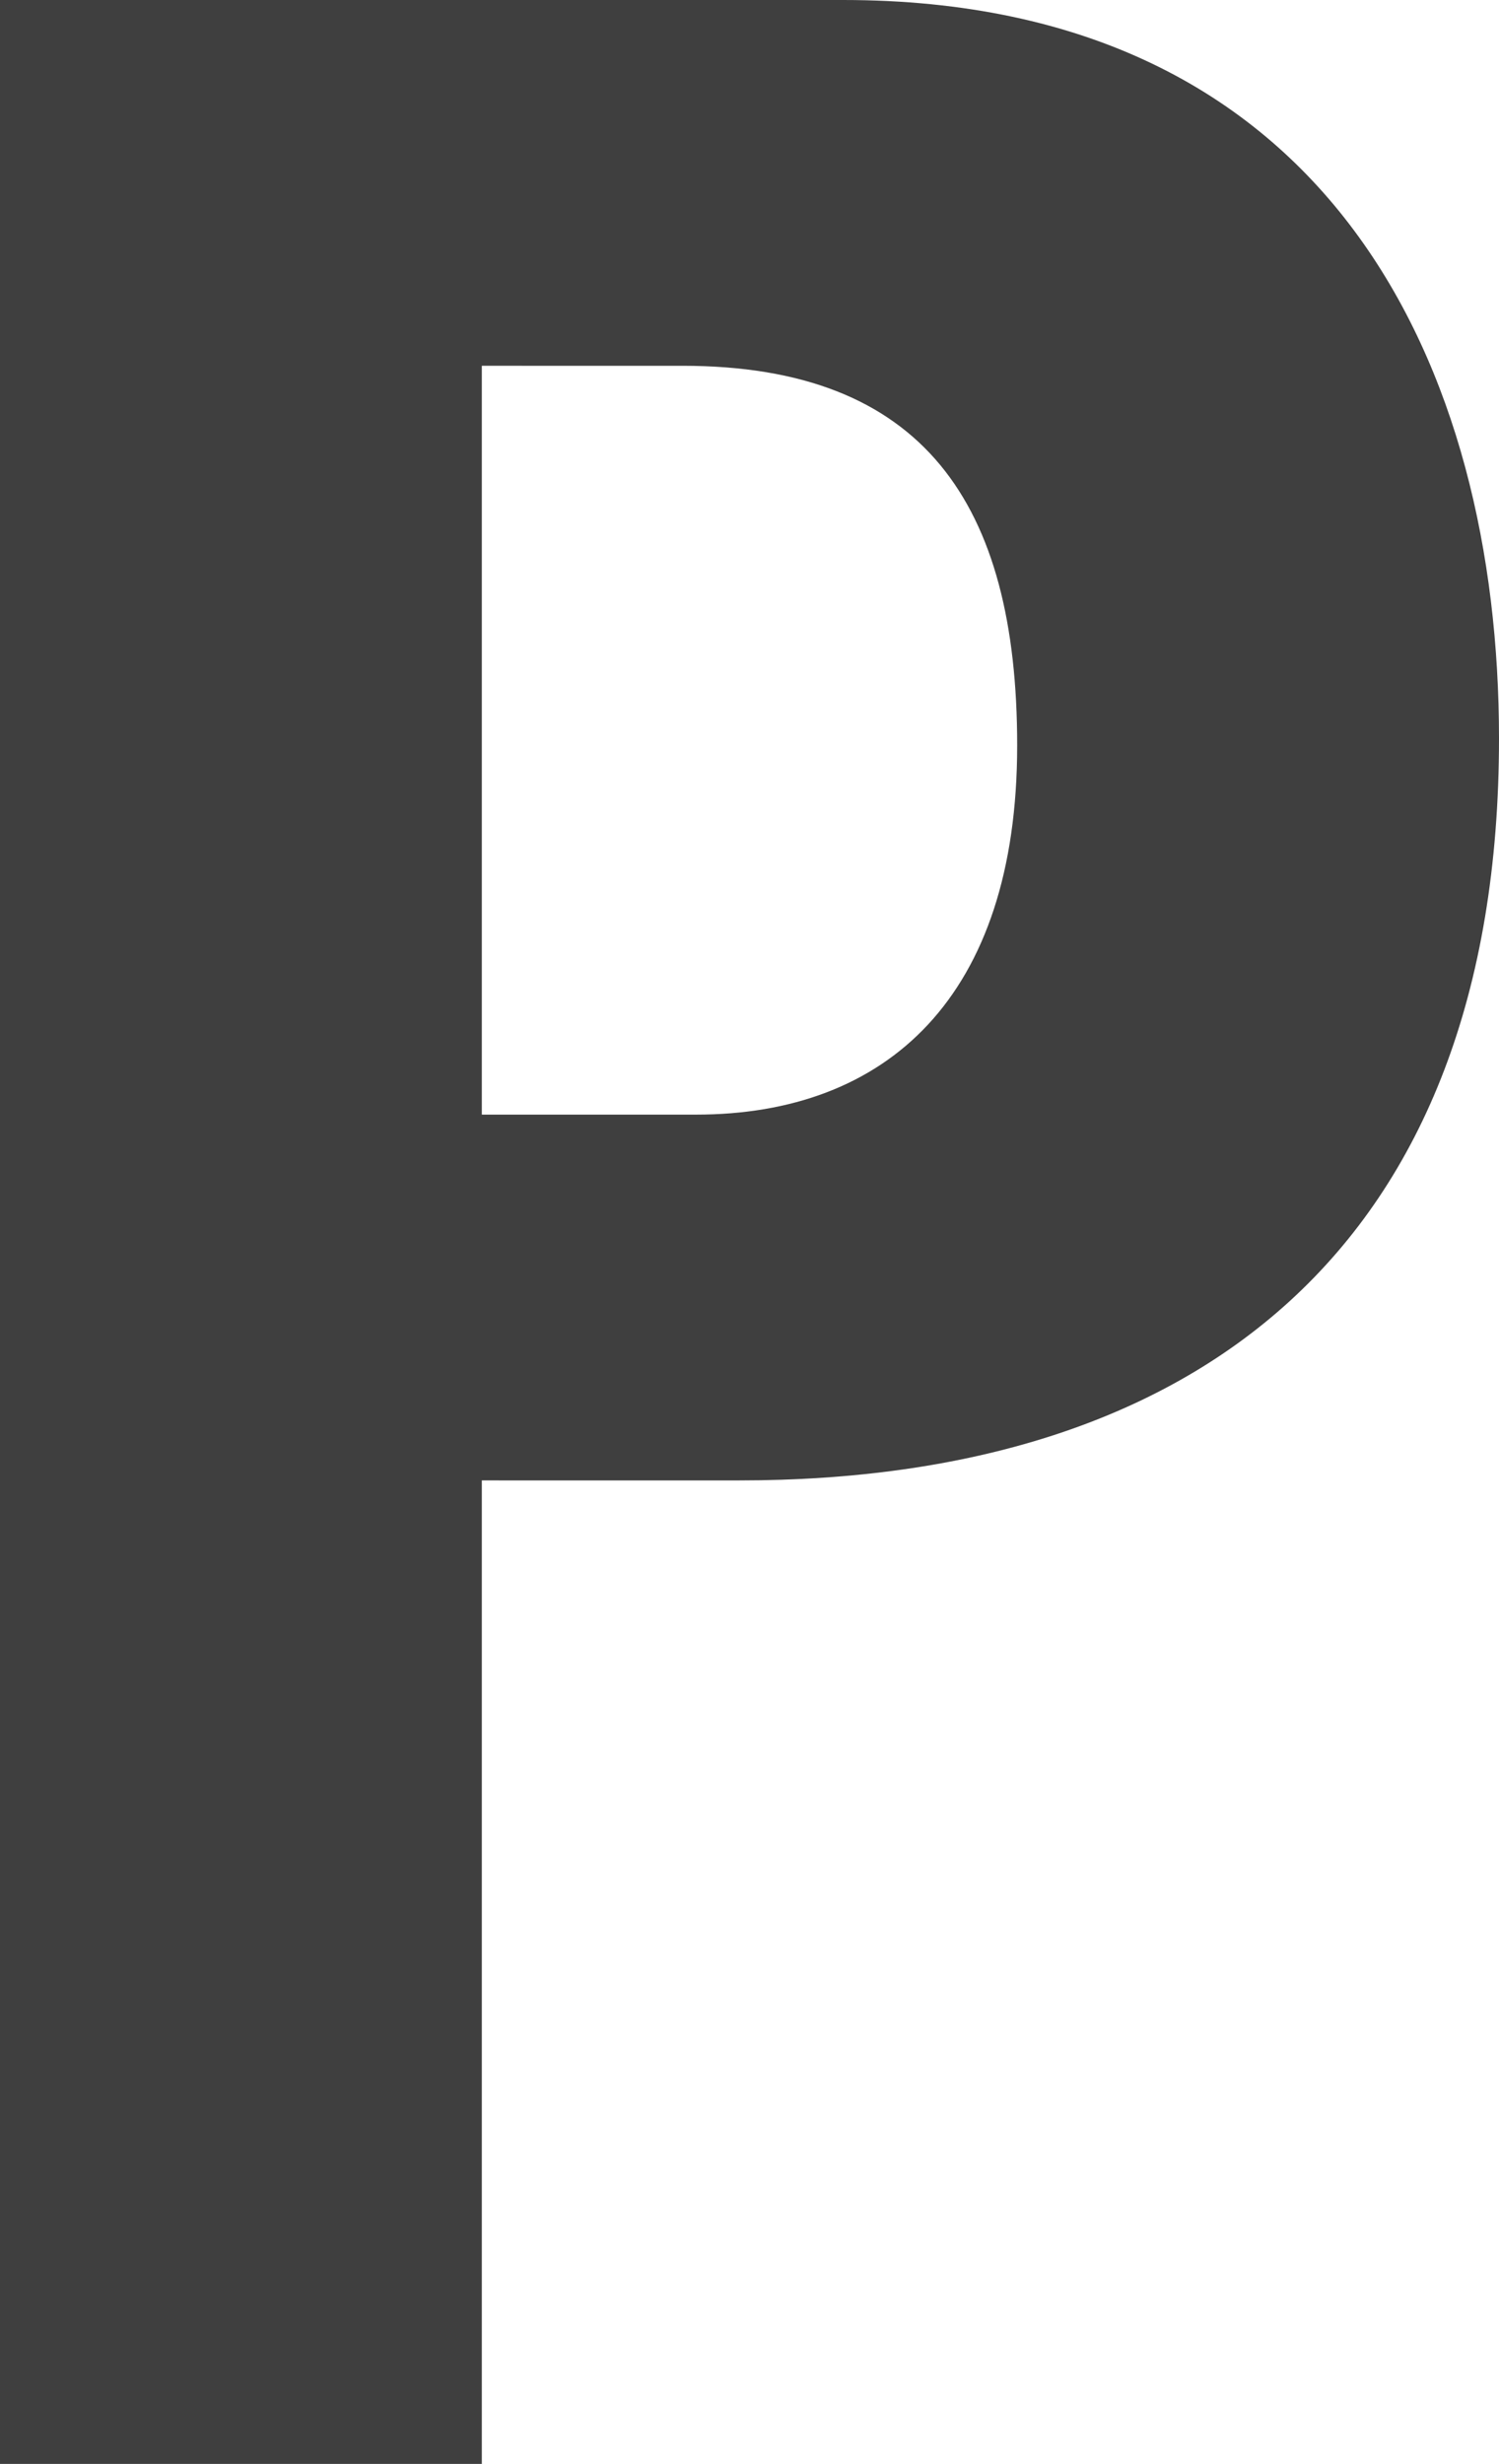
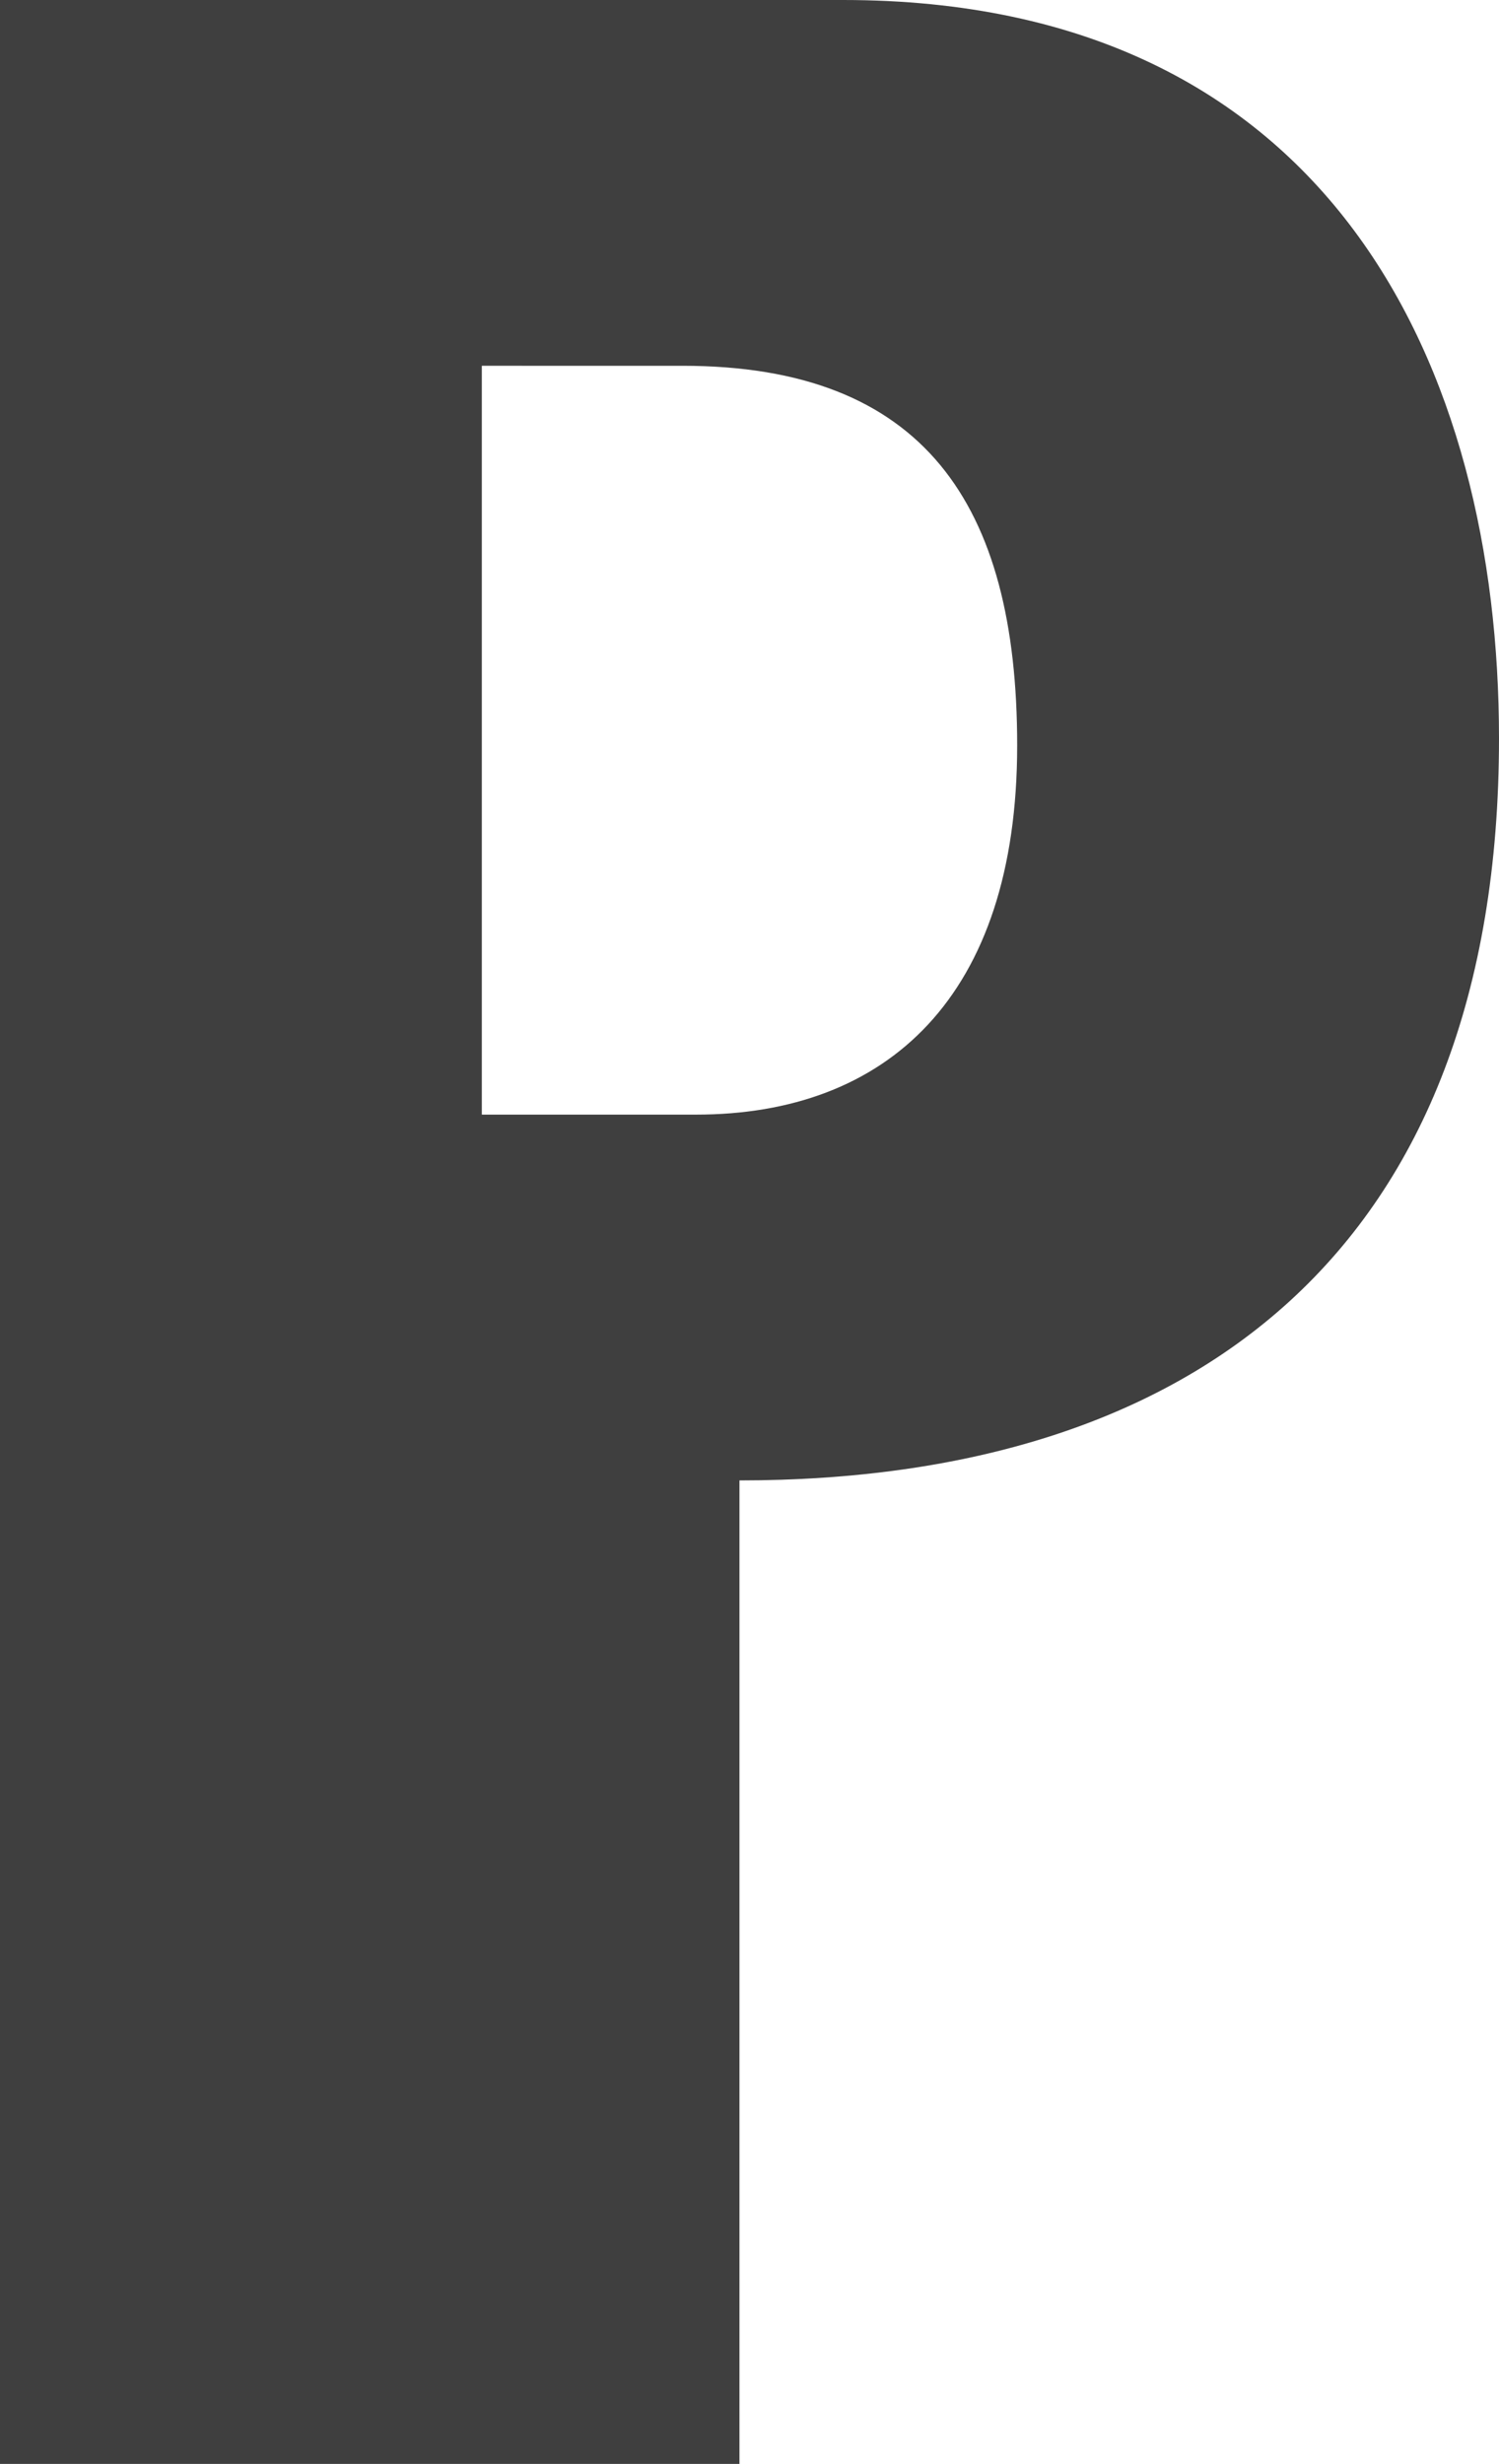
<svg xmlns="http://www.w3.org/2000/svg" version="1.1" id="Calque_1" x="0px" y="0px" width="237.494px" height="390.141px" viewBox="0 0 237.494 390.141" style="enable-background:new 0 0 237.494 390.141;" xml:space="preserve">
  <g>
-     <path style="fill:#3F3F3F;" d="M0,0h133.591c77.397,0,103.903,58.467,103.903,116.933c0,80.87-48.24,117.48-120.337,117.48H76.337   v155.729H0V0z M76.337,176.492h33.928c30.217,0,50.892-18.578,50.892-58.467c0-38.249-14.843-60.105-53.012-60.105H76.337V176.492z   " />
+     <path style="fill:#3F3F3F;" d="M0,0h133.591c77.397,0,103.903,58.467,103.903,116.933c0,80.87-48.24,117.48-120.337,117.48v155.729H0V0z M76.337,176.492h33.928c30.217,0,50.892-18.578,50.892-58.467c0-38.249-14.843-60.105-53.012-60.105H76.337V176.492z   " />
  </g>
</svg>